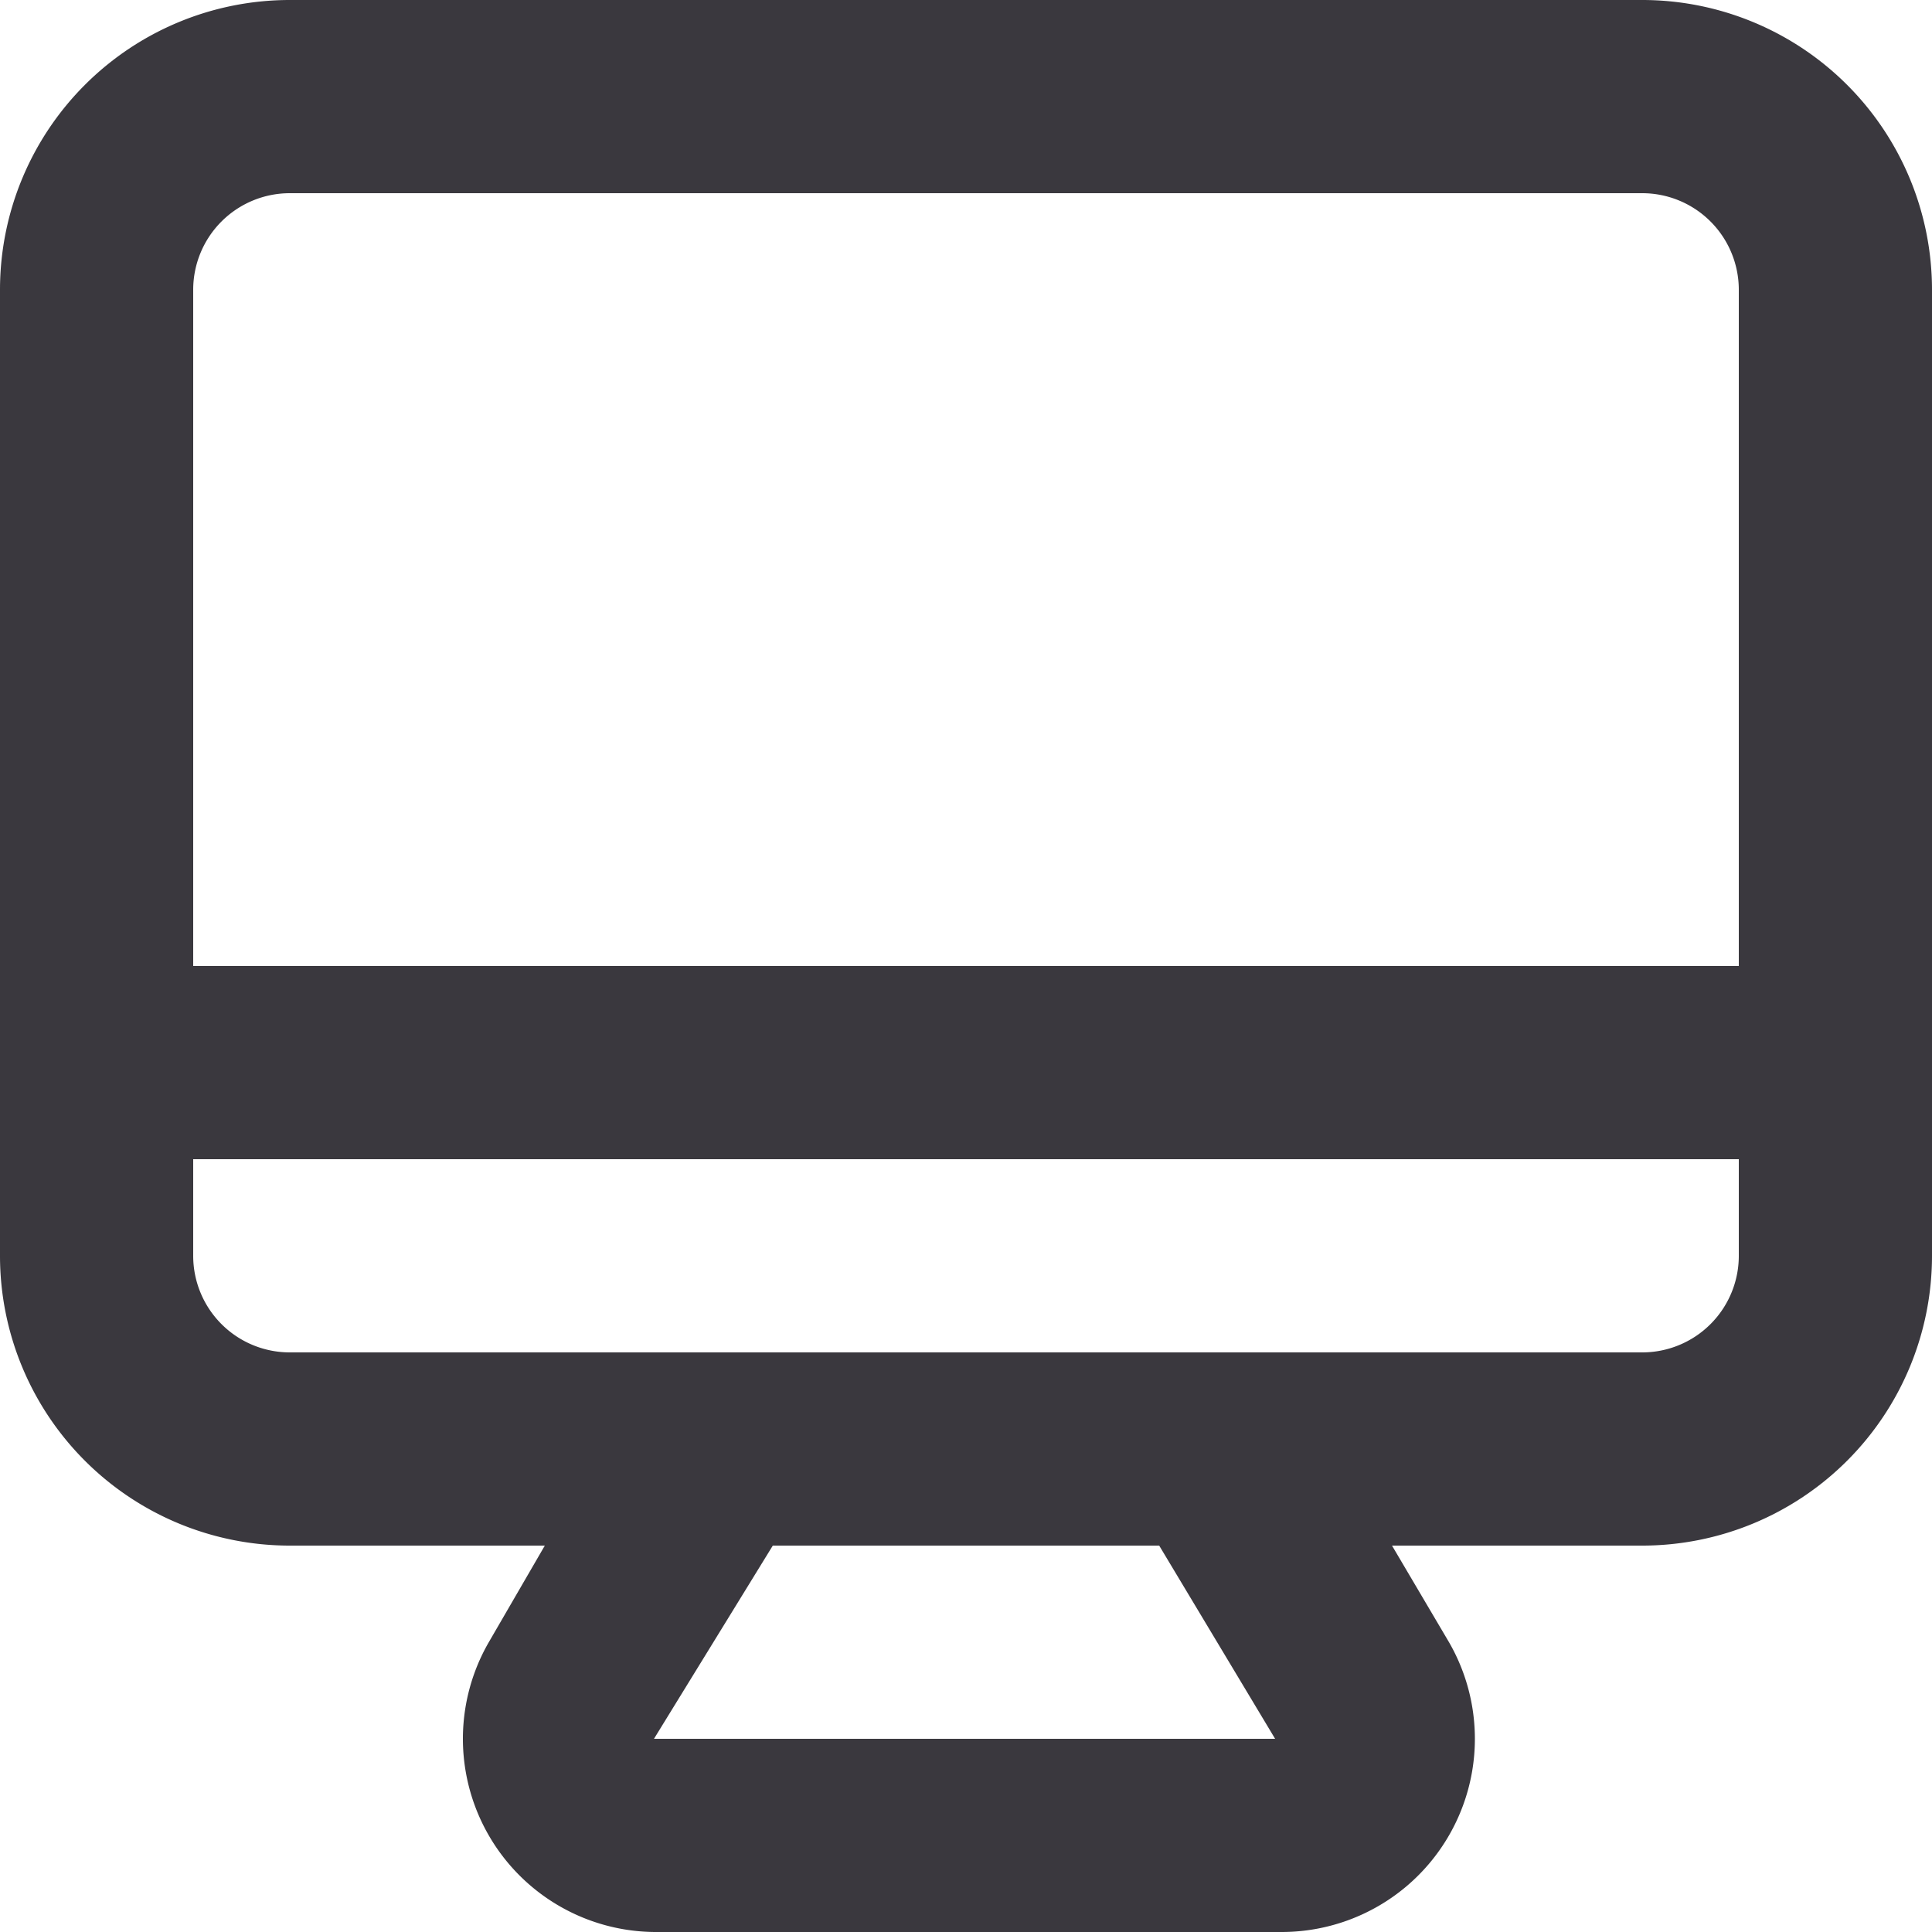
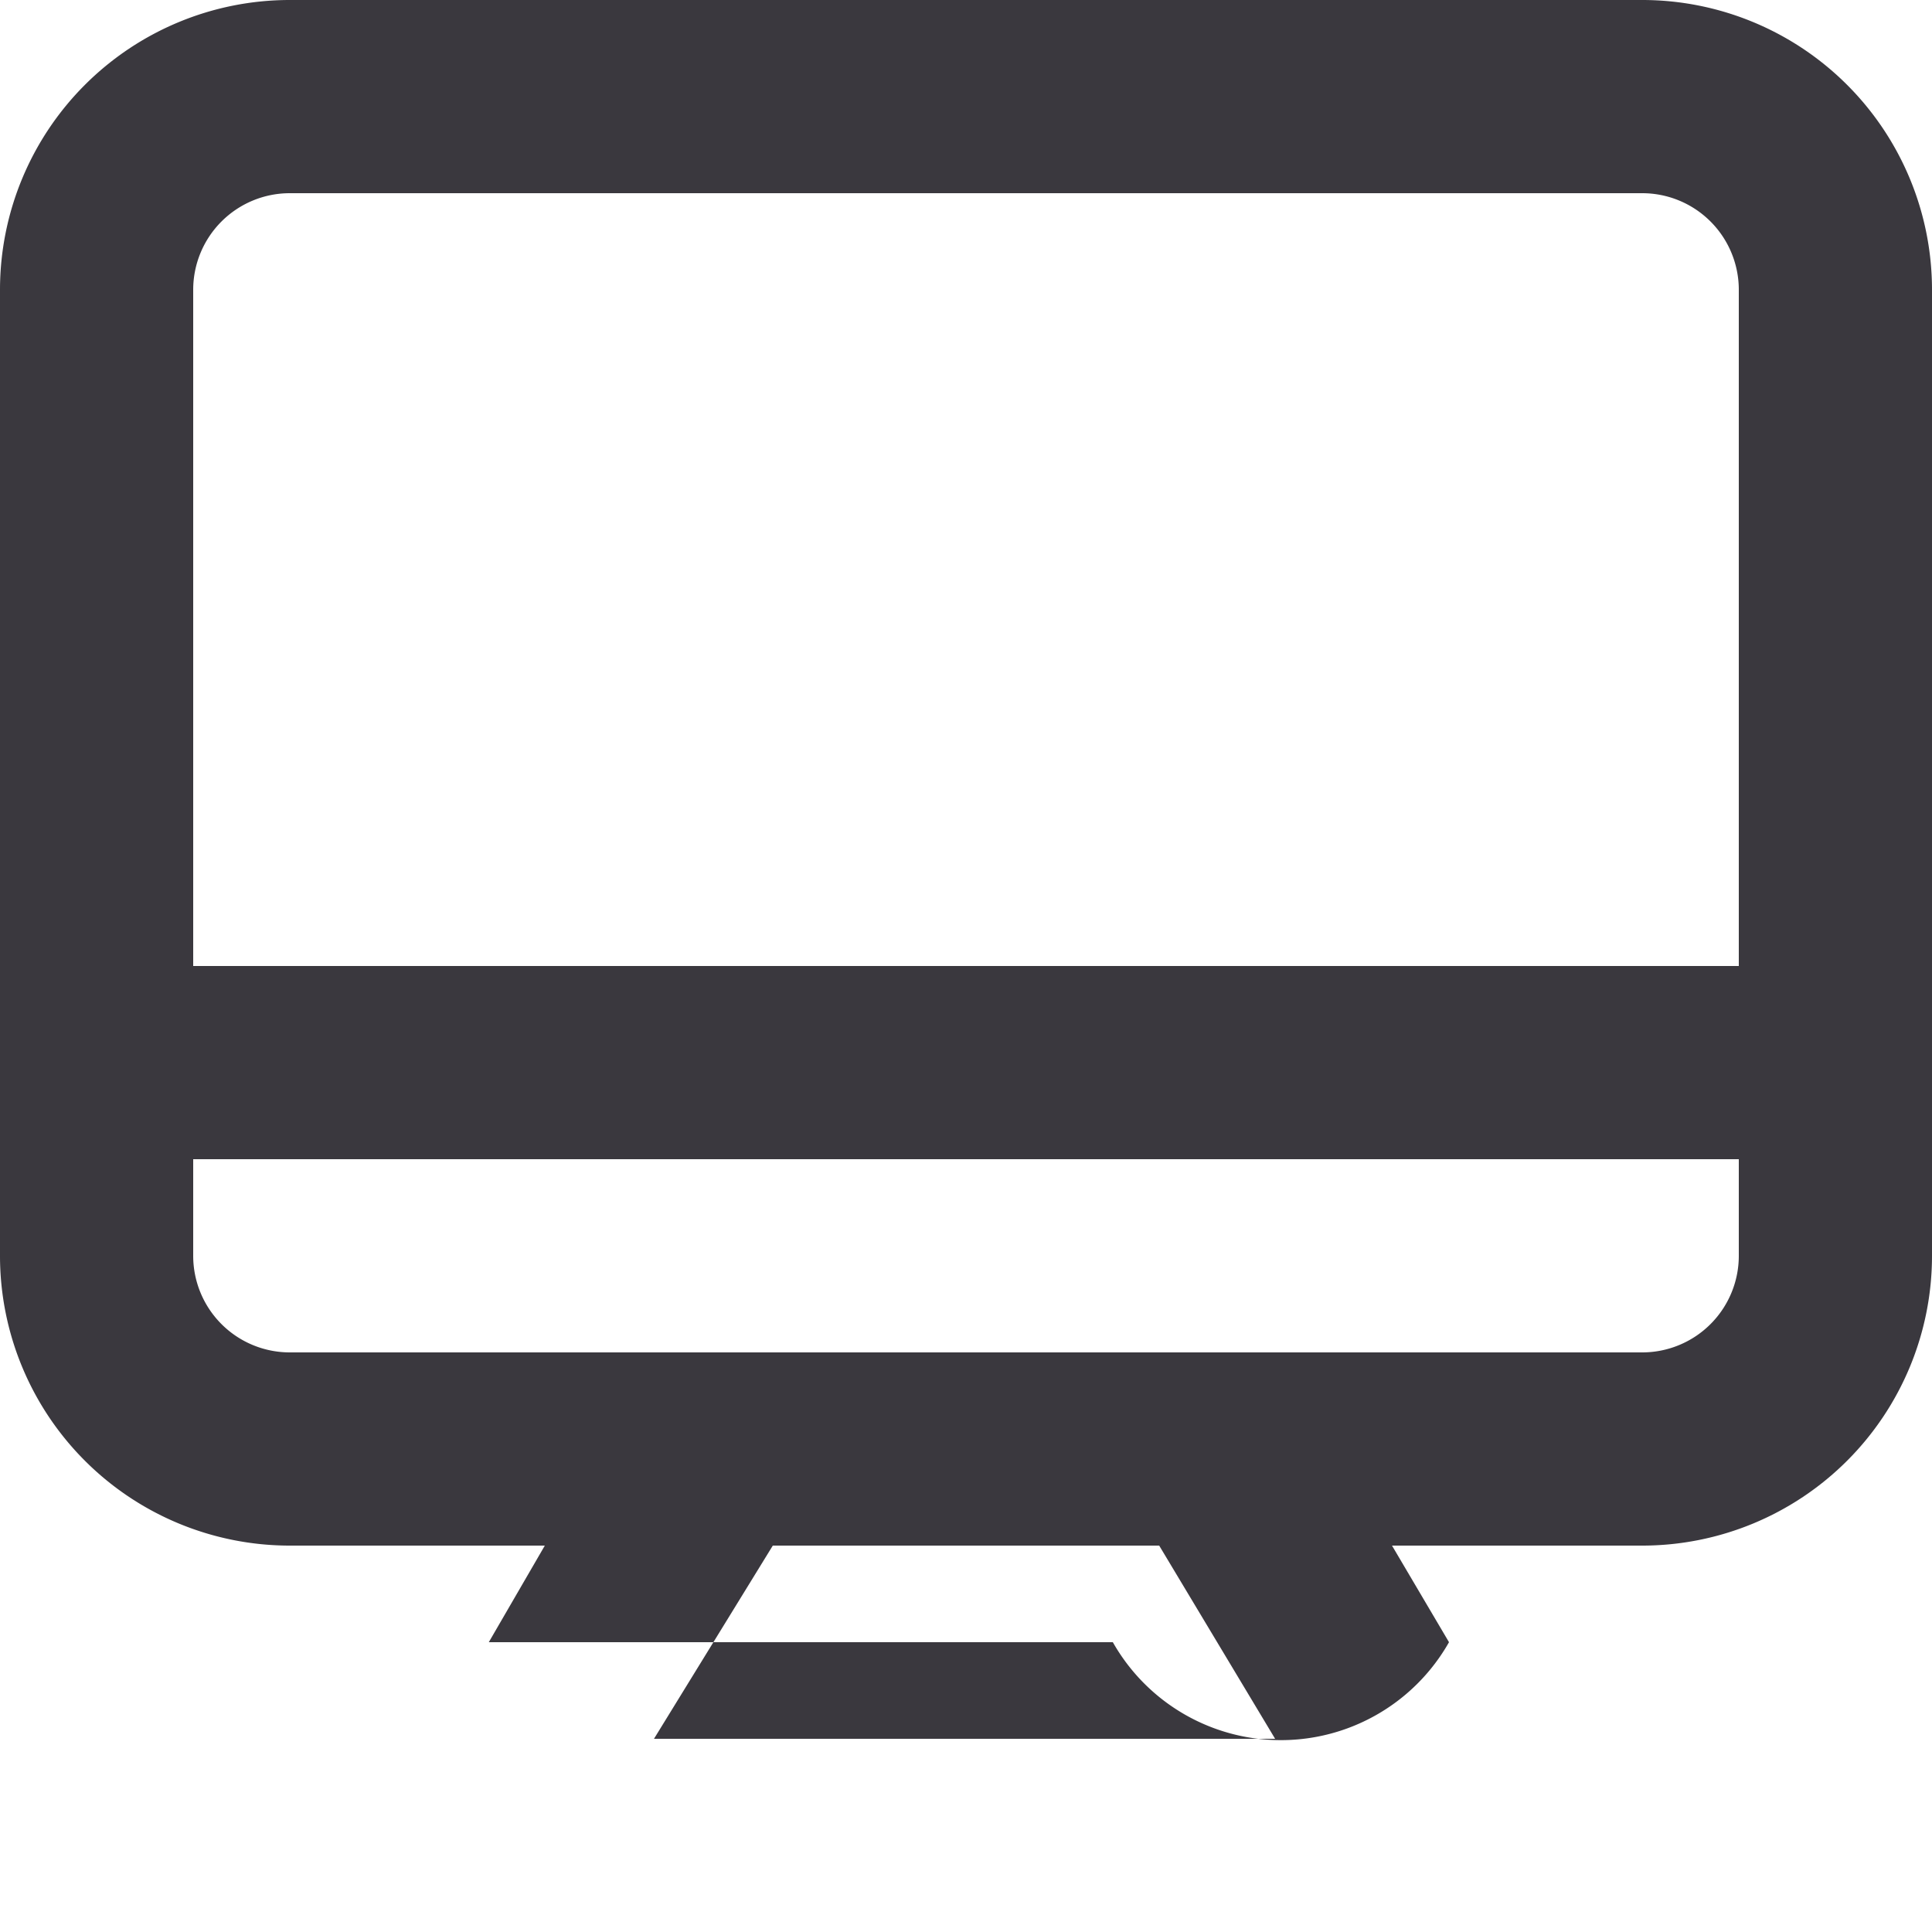
<svg xmlns="http://www.w3.org/2000/svg" id="monitor" width="20" height="20" viewBox="0 0 20 20">
-   <path id="monitor-2" data-name="monitor" d="M19,2H5A3,3,0,0,0,2,5V15a3,3,0,0,0,3,3H7.64l-.58,1a2,2,0,0,0,1.75,3h6.46A2,2,0,0,0,17,19l-.59-1H19a3,3,0,0,0,3-3V5A3,3,0,0,0,19,2ZM8.77,20,10,18h4l1.2,2ZM20,15a1,1,0,0,1-1,1H5a1,1,0,0,1-1-1V14H20Zm0-3H4V5A1,1,0,0,1,5,4H19a1,1,0,0,1,1,1Z" transform="translate(-2 -2)" fill="#3a383e" />
+   <path id="monitor-2" data-name="monitor" d="M19,2H5A3,3,0,0,0,2,5V15a3,3,0,0,0,3,3H7.64l-.58,1h6.46A2,2,0,0,0,17,19l-.59-1H19a3,3,0,0,0,3-3V5A3,3,0,0,0,19,2ZM8.77,20,10,18h4l1.2,2ZM20,15a1,1,0,0,1-1,1H5a1,1,0,0,1-1-1V14H20Zm0-3H4V5A1,1,0,0,1,5,4H19a1,1,0,0,1,1,1Z" transform="translate(-2 -2)" fill="#3a383e" />
</svg>